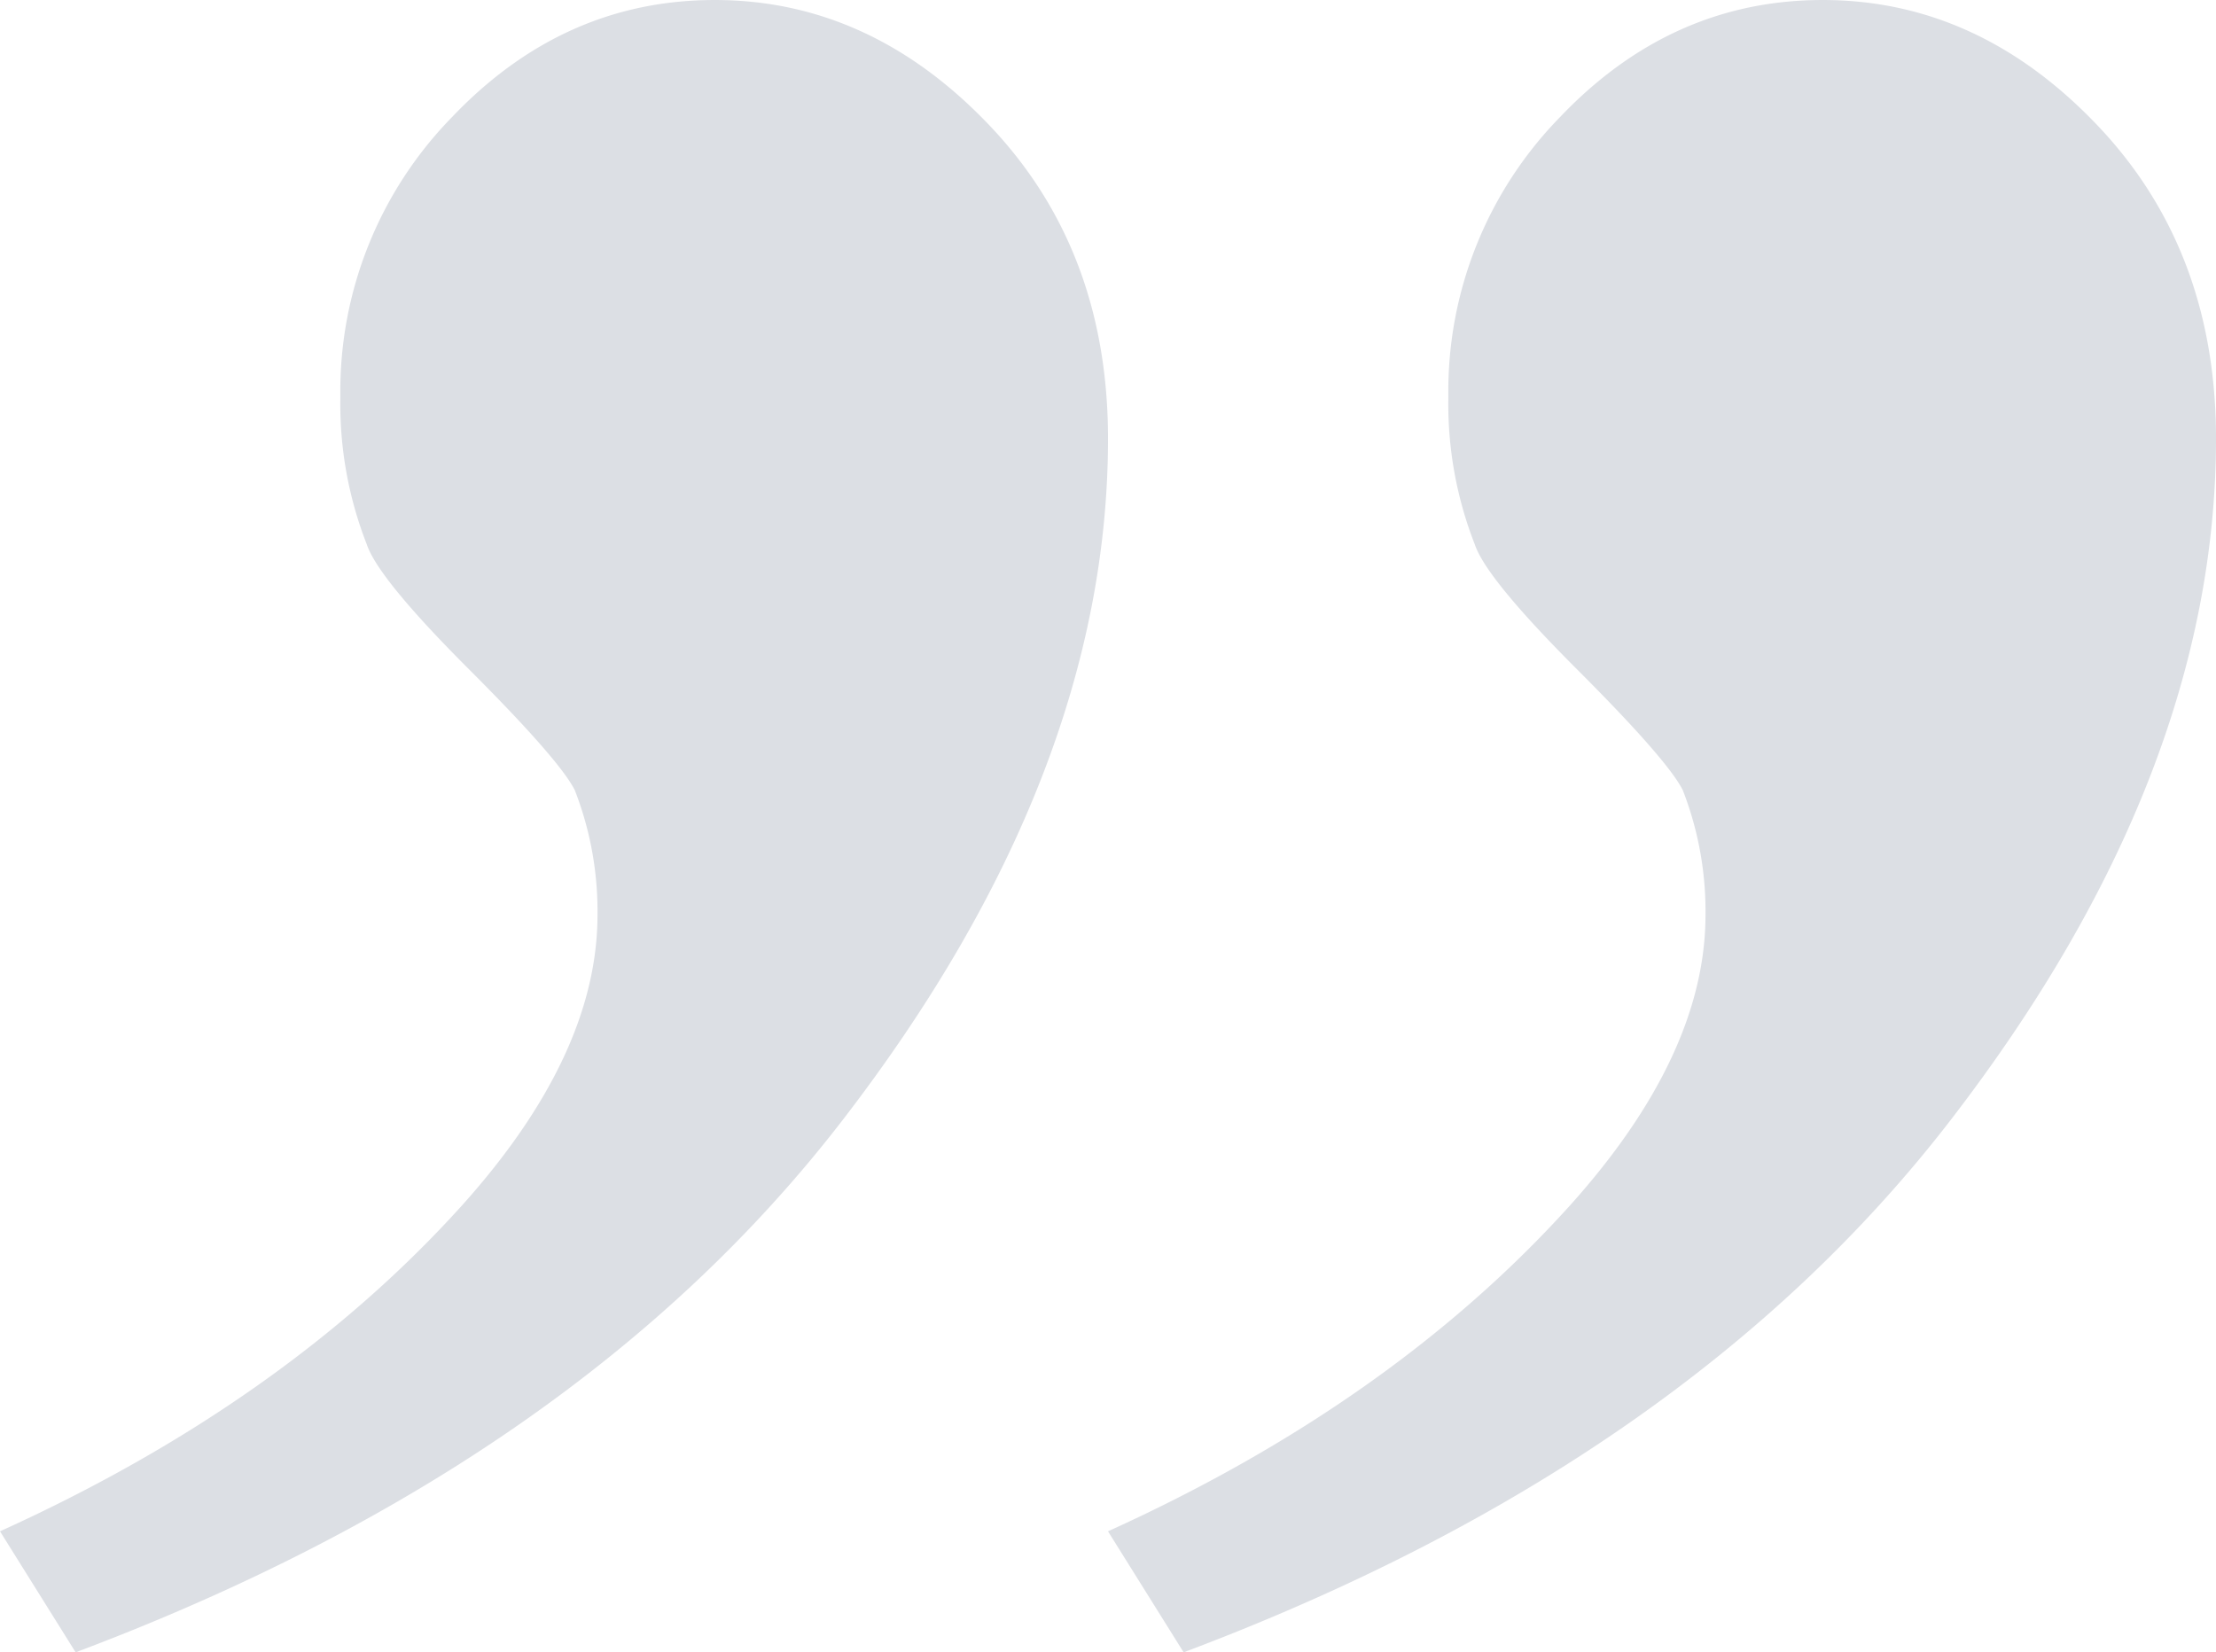
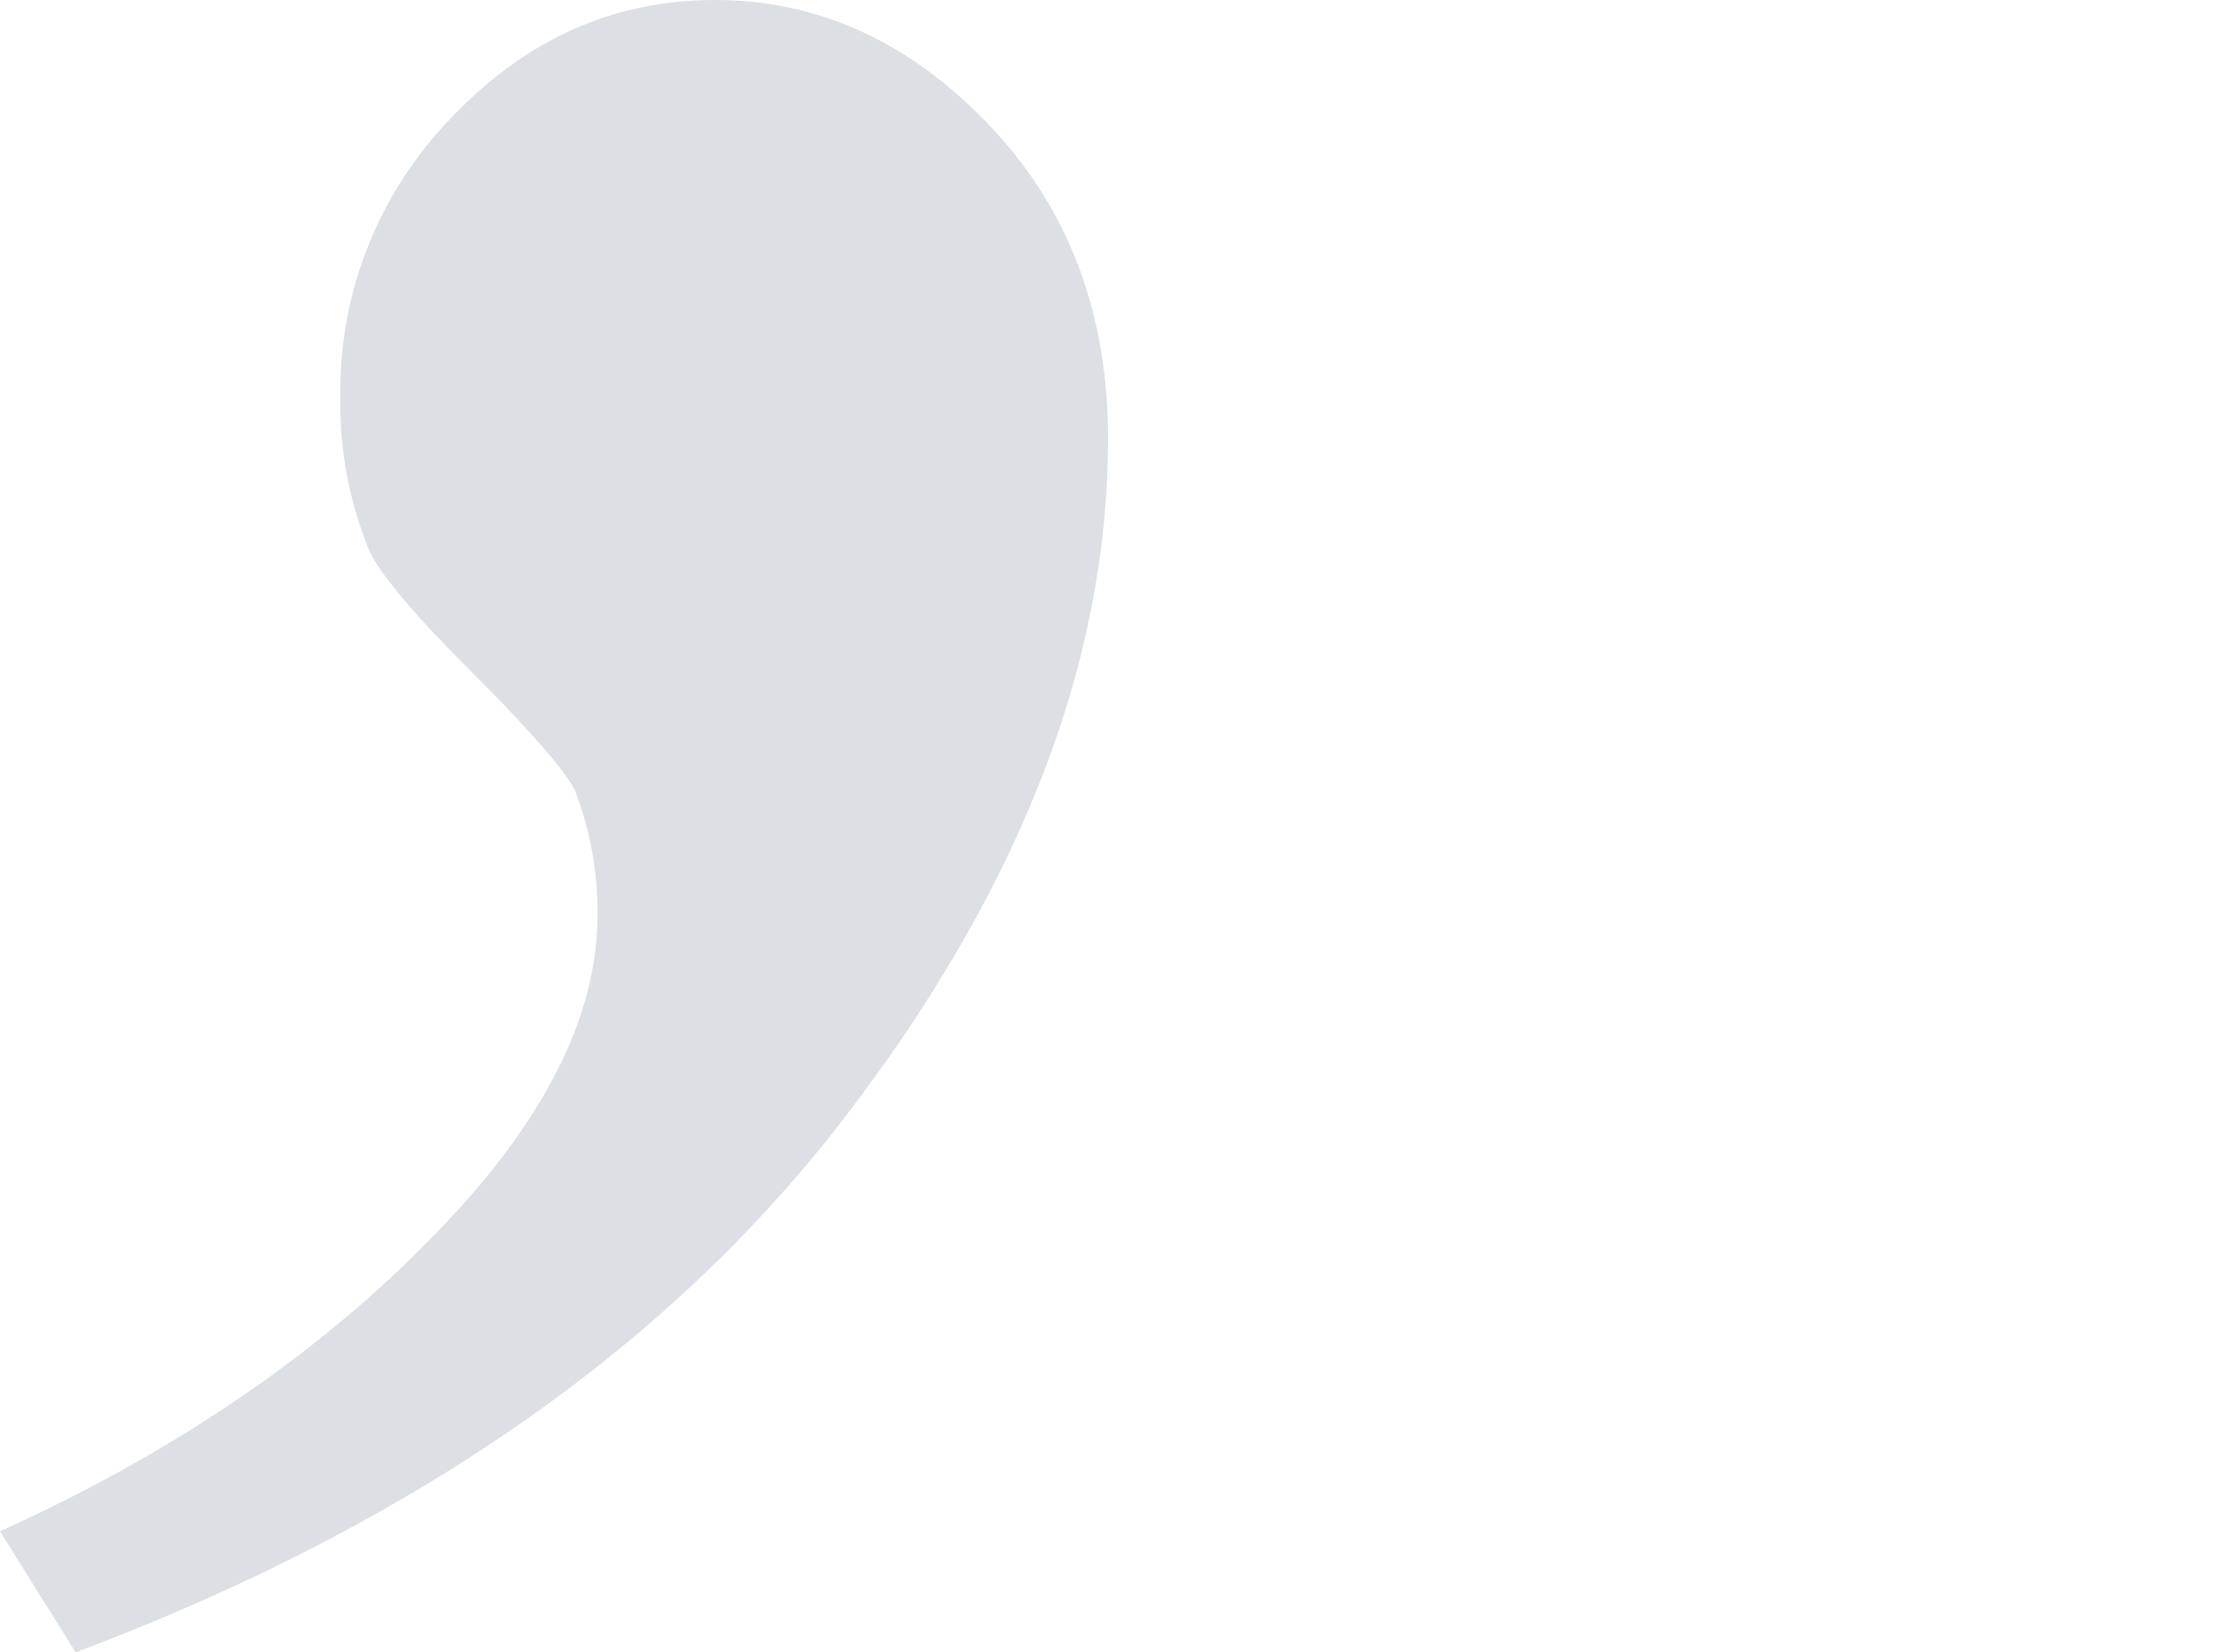
<svg xmlns="http://www.w3.org/2000/svg" width="251.43" height="187.5" viewBox="0 0 251.43 187.5">
  <g id="Group_10078" data-name="Group 10078" transform="translate(-1635.626 -3789.399)">
    <path id="Path_23639" data-name="Path 23639" d="M61.626,280.169q32.18-14.588,52.346-36.9,15.446-17.162,15.446-33.038a37.793,37.793,0,0,0-2.574-14.159q-1.716-3.432-12.014-13.73t-11.585-14.159a43.656,43.656,0,0,1-3-16.733A44.459,44.459,0,0,1,112.9,119.7q12.657-13.3,29.82-13.3,17.591,0,31.107,14.159t13.515,35.612q0,38.187-30.034,77.231t-87.1,60.5Z" transform="translate(1574 3683)" fill="#dcdfe4" />
-     <path id="Path_23640" data-name="Path 23640" d="M61.626,280.169q32.18-14.588,52.346-36.9,15.446-17.162,15.446-33.038a37.793,37.793,0,0,0-2.574-14.159q-1.716-3.432-12.014-13.73t-11.585-14.159a43.656,43.656,0,0,1-3-16.733A44.459,44.459,0,0,1,112.9,119.7q12.657-13.3,29.82-13.3,17.591,0,31.107,14.159t13.515,35.612q0,38.187-30.034,77.231t-87.1,60.5Z" transform="translate(1699.715 3683)" fill="#dcdfe4" />
  </g>
</svg>